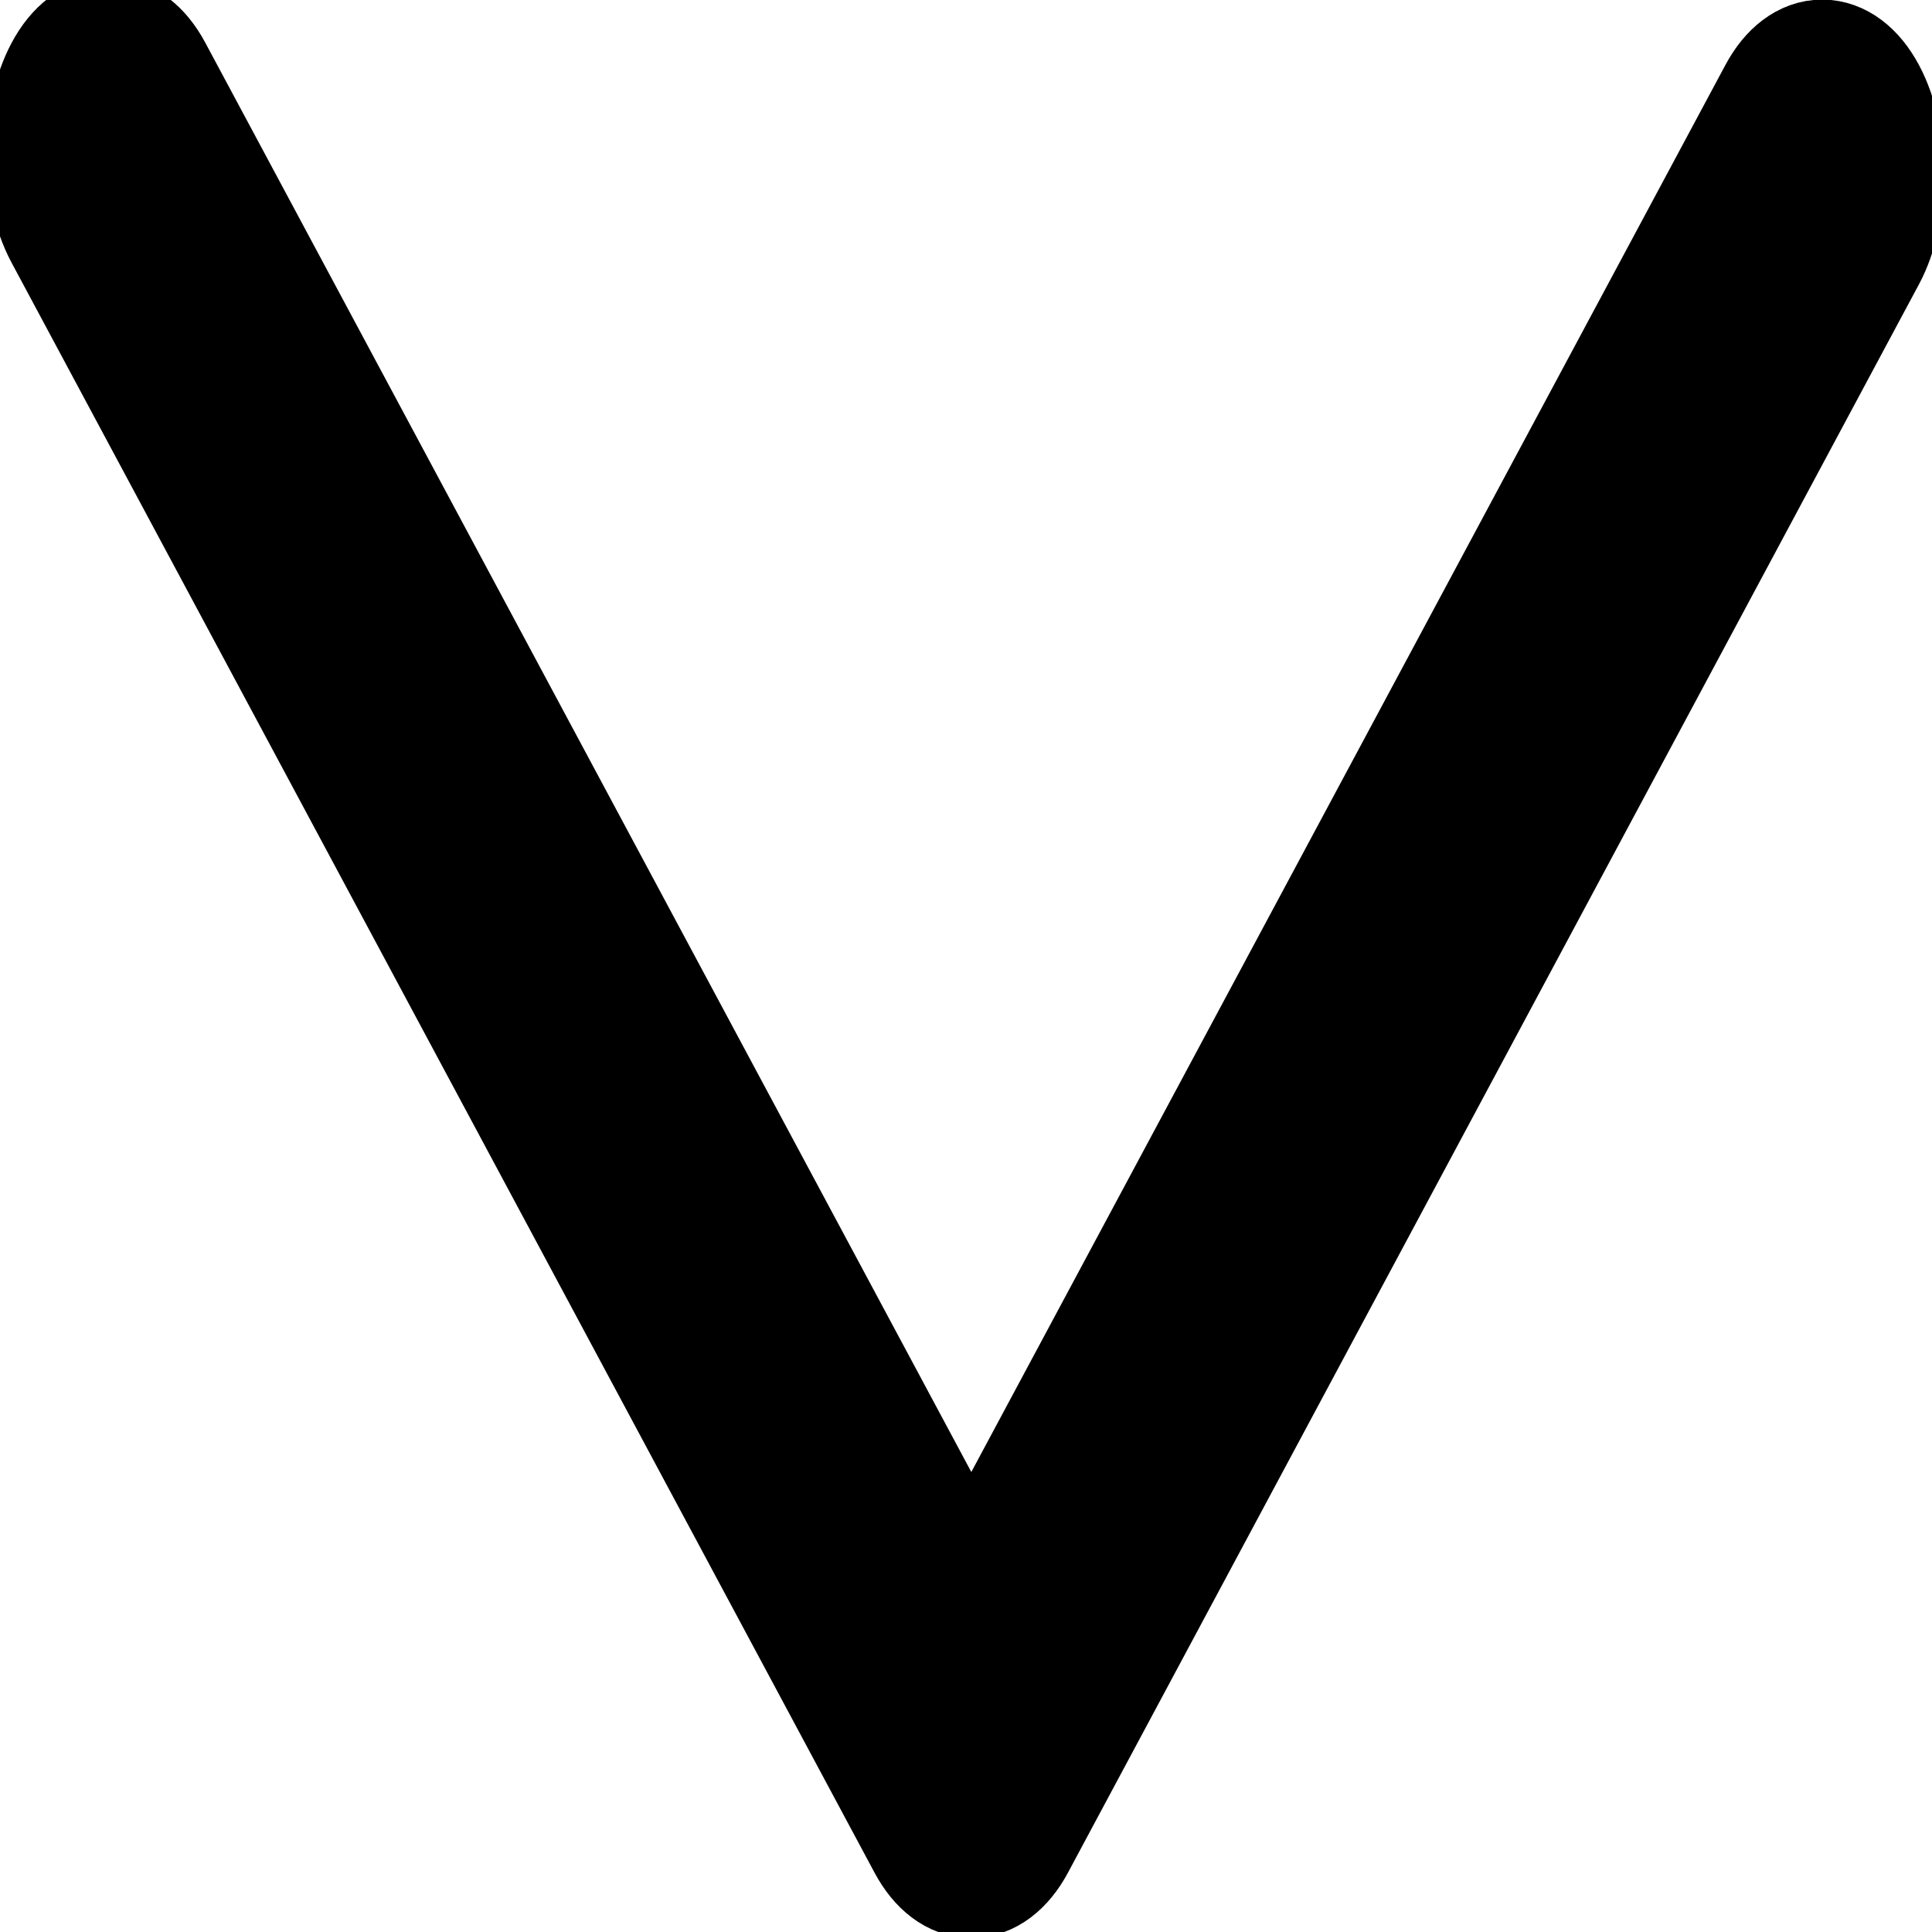
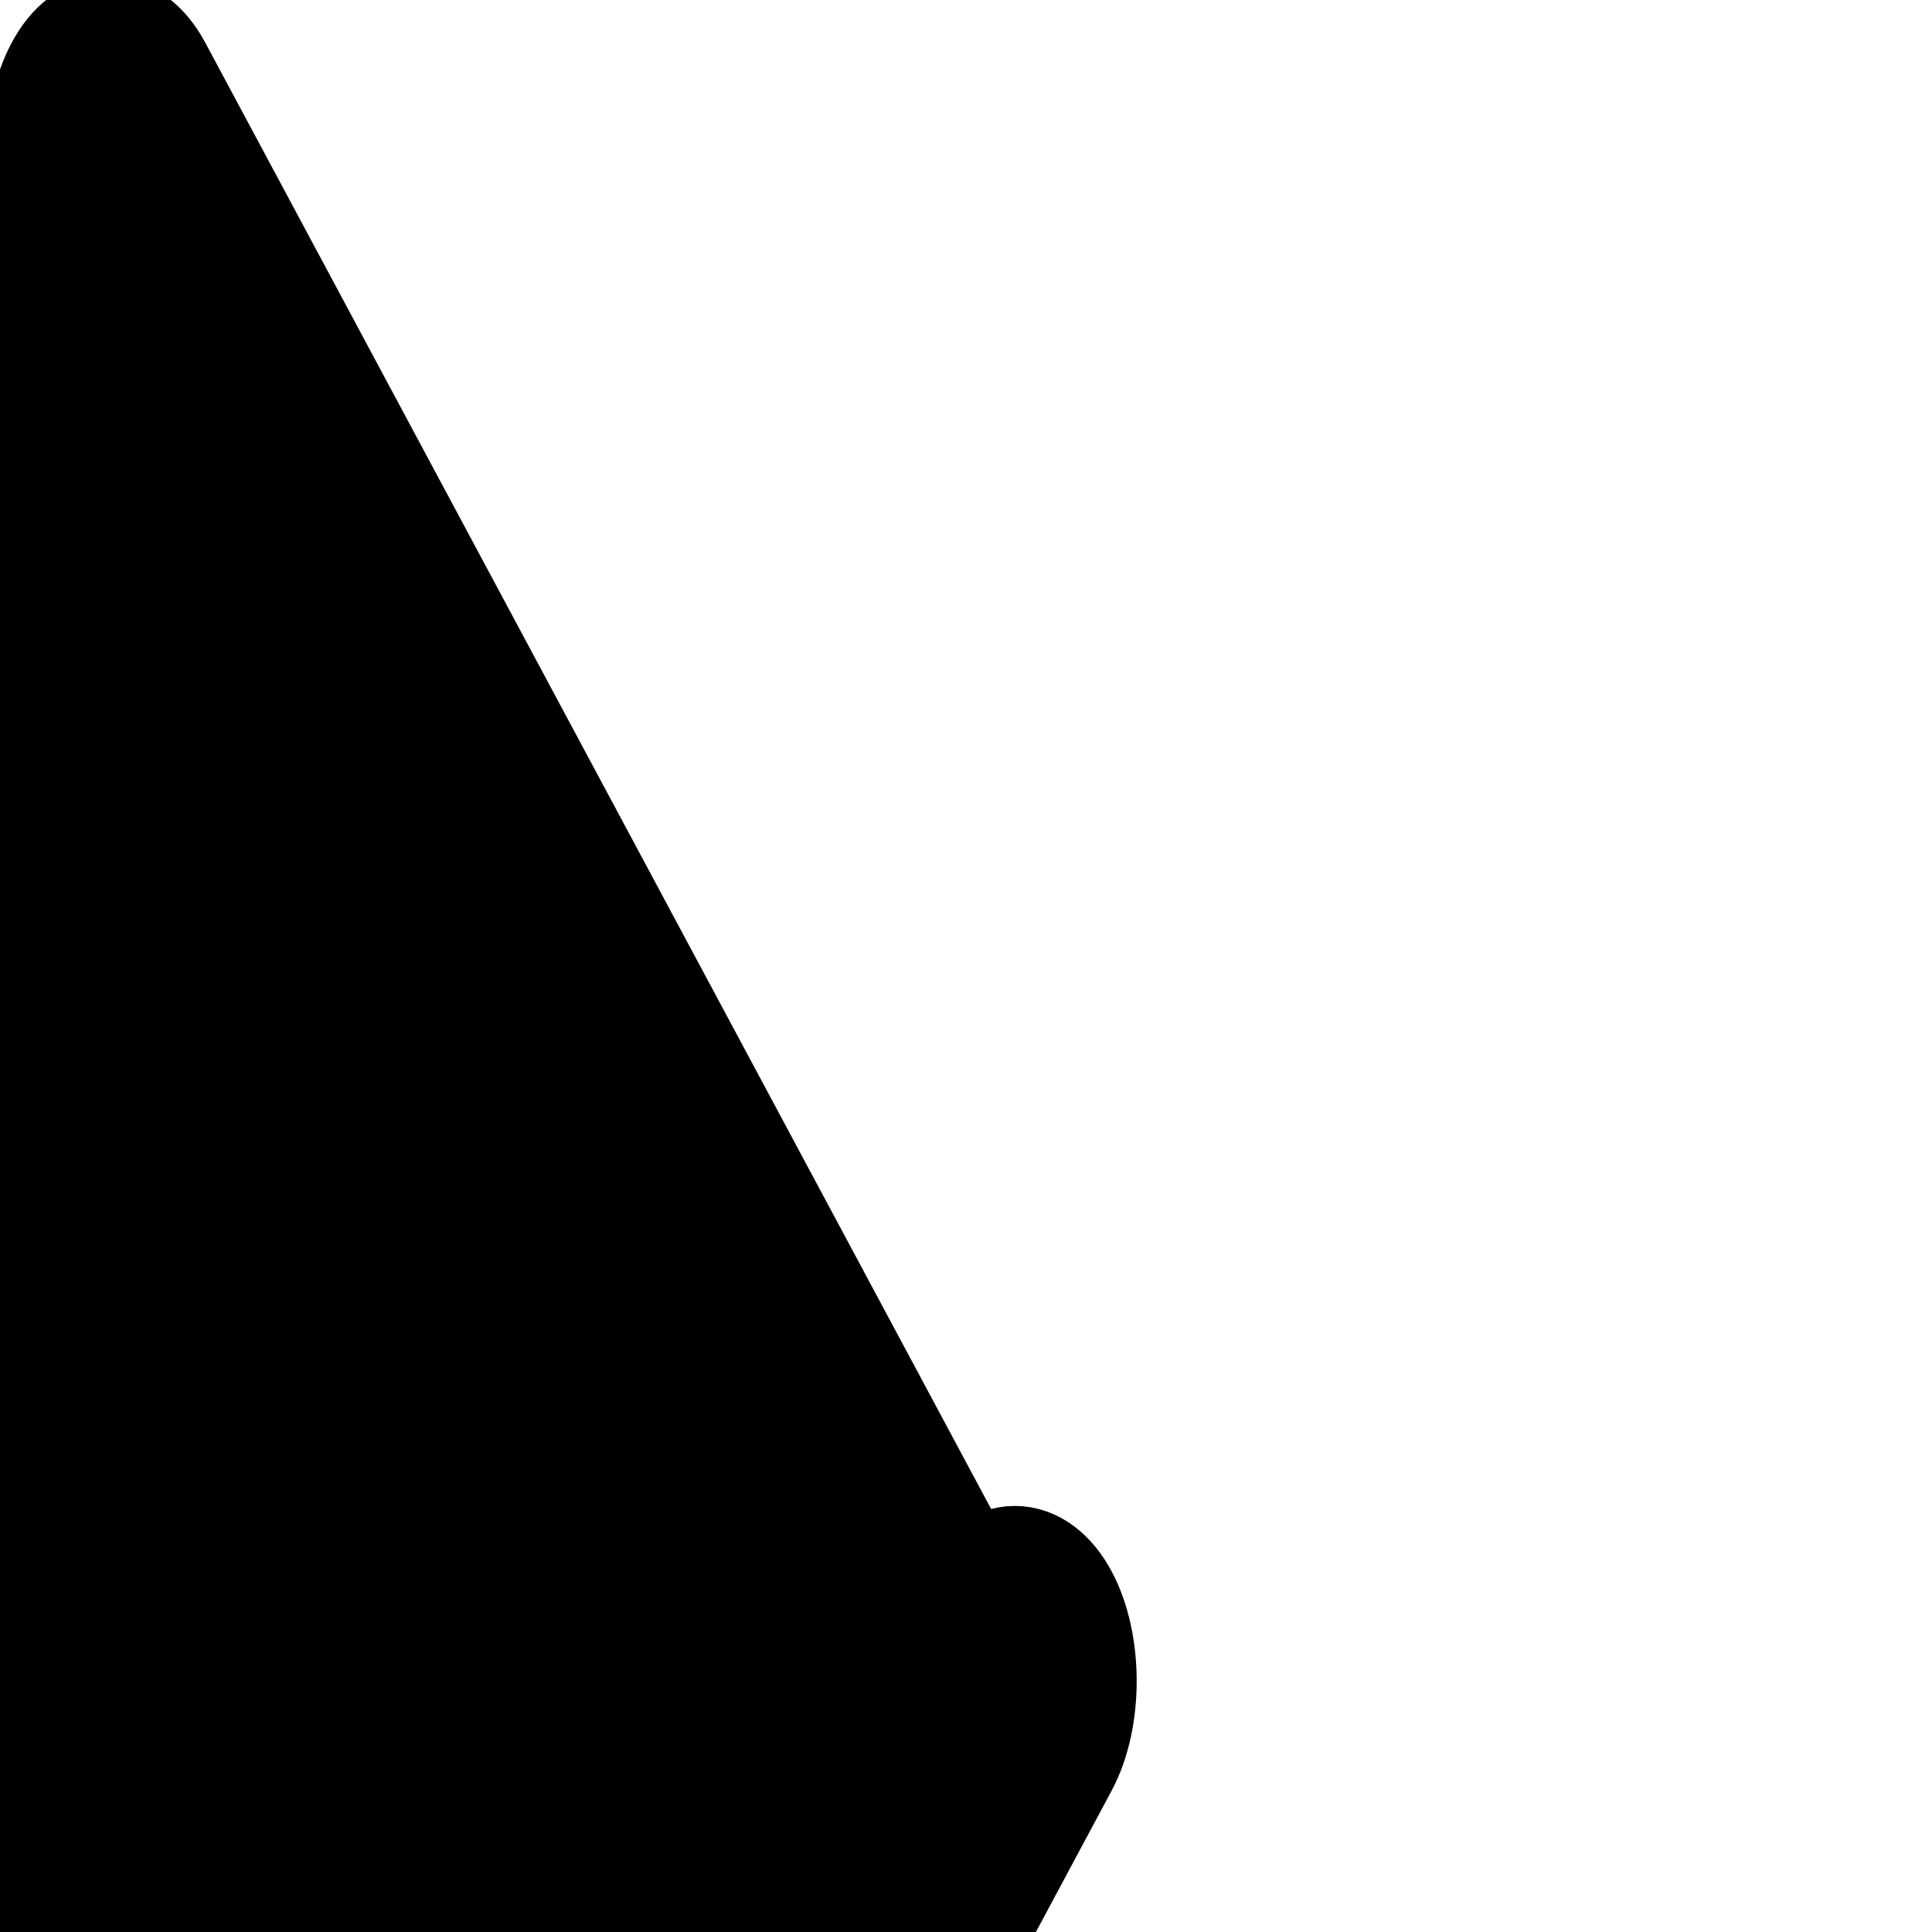
<svg xmlns="http://www.w3.org/2000/svg" width="16" height="16">
  <g>
    <title>Layer 1</title>
-     <path stroke="null" d="m0.388,1.262c0,-0.241 0.051,-0.488 0.15,-0.673c0.198,-0.37 0.523,-0.37 0.721,0l6.785,12.66l6.686,-12.475c0.198,-0.37 0.523,-0.37 0.721,0s0.198,0.975 0,1.345l-7.047,13.153c-0.198,0.37 -0.523,0.37 -0.721,0l-7.146,-13.332c-0.102,-0.191 -0.15,-0.431 -0.15,-0.678l0,0z" id="svg_1" />
+     <path stroke="null" d="m0.388,1.262c0,-0.241 0.051,-0.488 0.15,-0.673c0.198,-0.37 0.523,-0.37 0.721,0l6.785,12.66c0.198,-0.37 0.523,-0.37 0.721,0s0.198,0.975 0,1.345l-7.047,13.153c-0.198,0.37 -0.523,0.37 -0.721,0l-7.146,-13.332c-0.102,-0.191 -0.15,-0.431 -0.15,-0.678l0,0z" id="svg_1" />
  </g>
</svg>